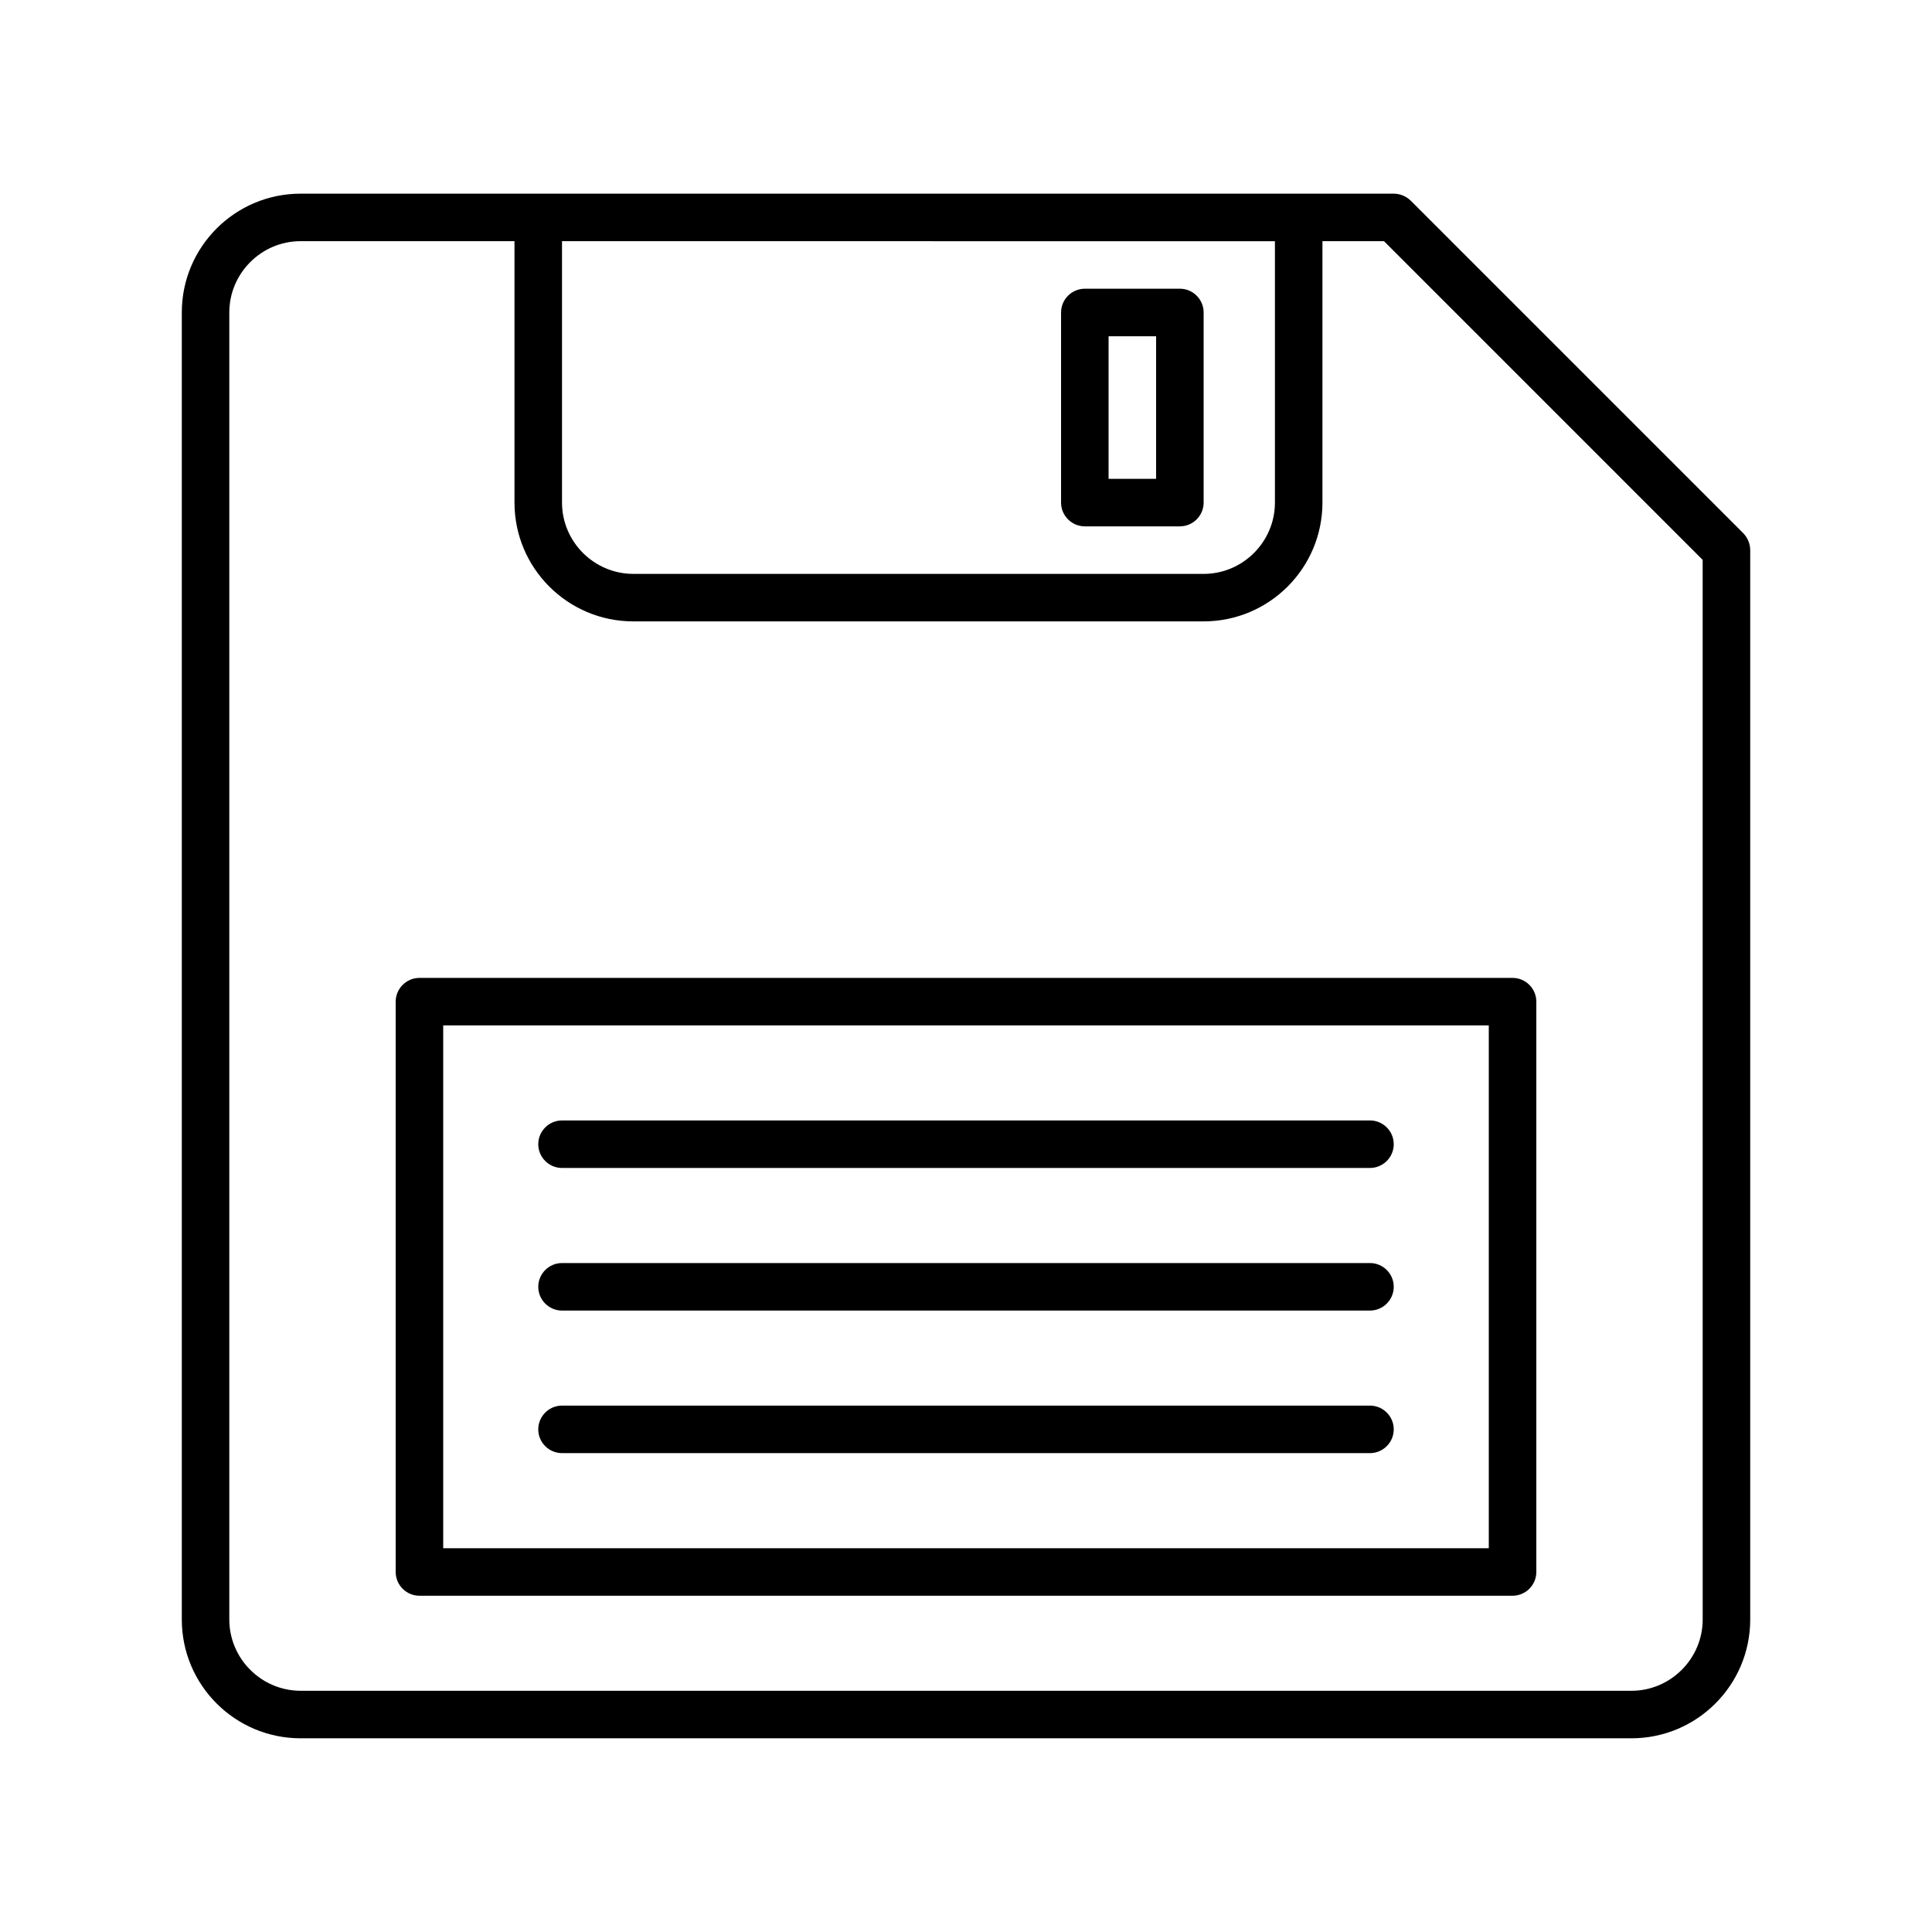
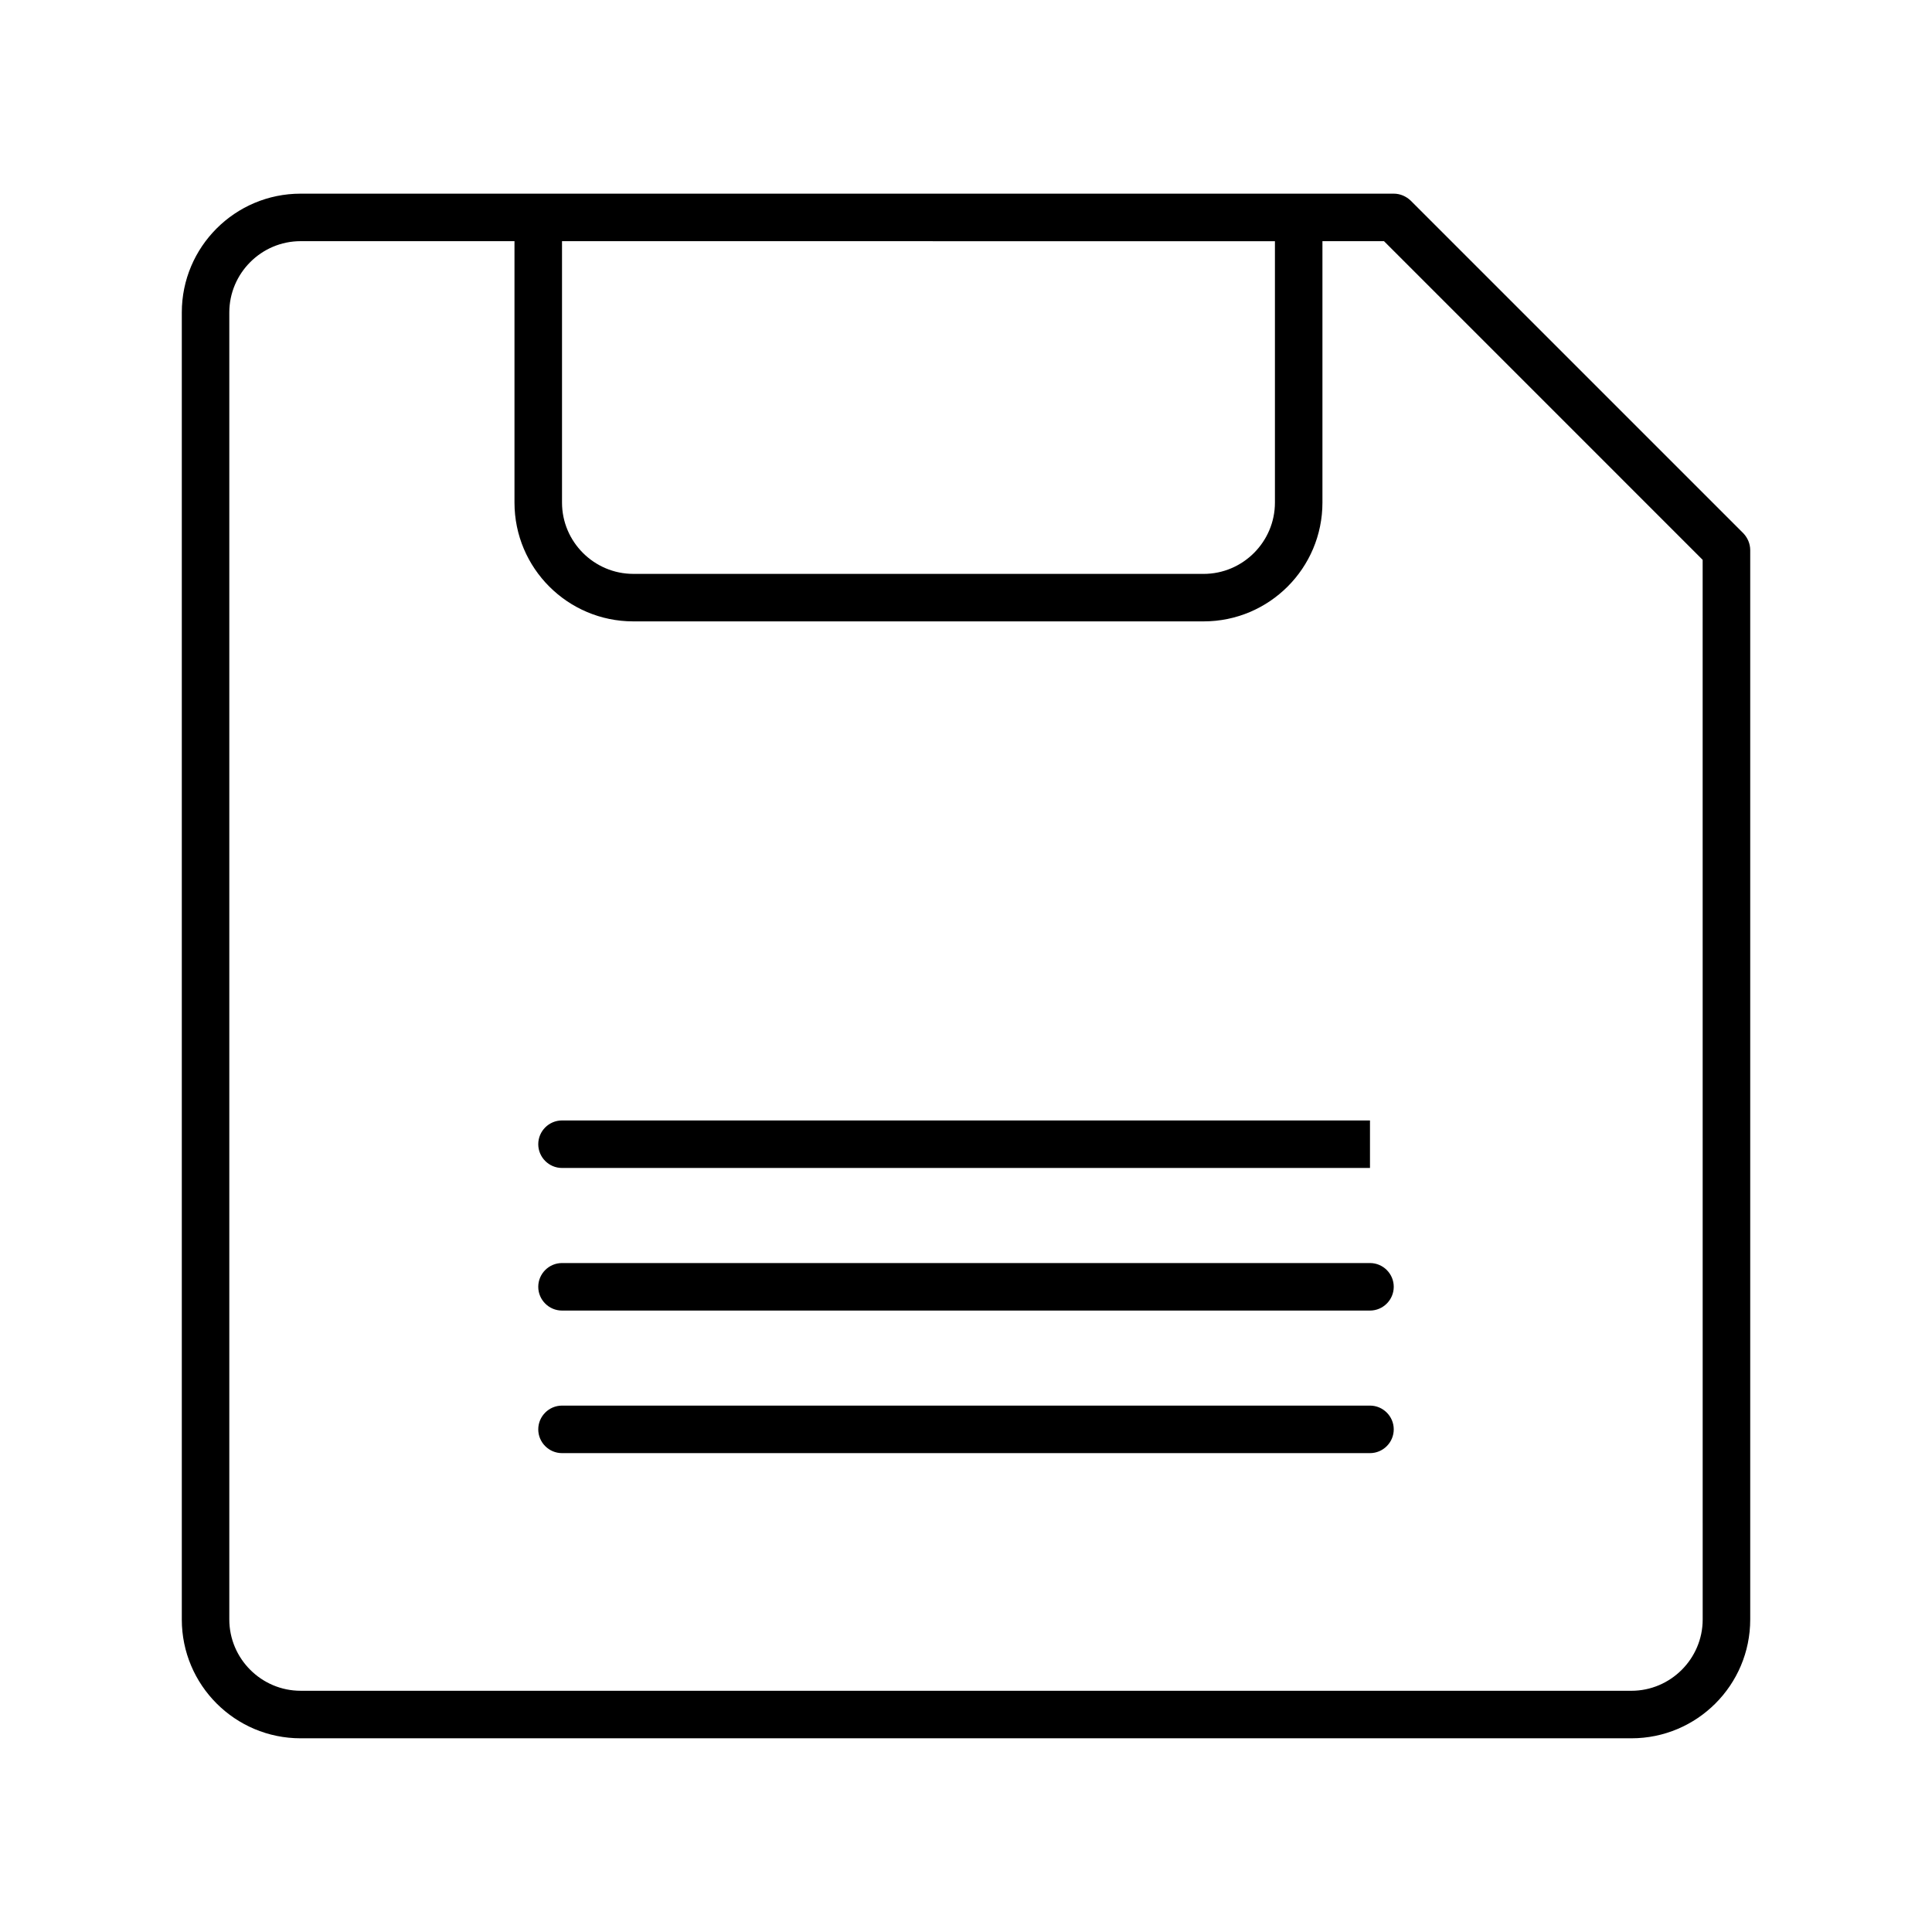
<svg xmlns="http://www.w3.org/2000/svg" fill="#000000" width="800px" height="800px" version="1.1" viewBox="144 144 512 512">
  <g>
    <path d="m517.83 197.15c-1.199-1.133-2.773-1.828-4.473-1.828h-289.69c-17.383 0-31.488 14.105-31.488 31.488v346.37c0 17.383 14.105 31.488 31.488 31.488h352.67c17.383 0 31.488-14.105 31.488-31.488v-283.39c0-1.699-0.691-3.273-1.828-4.473zm-35.961 10.77v69.273c0 10.391-8.5 18.895-18.895 18.895l-151.14-0.004c-10.391 0-18.895-8.5-18.895-18.895v-69.273zm113.36 365.26c0 10.391-8.5 18.895-18.895 18.895l-352.67-0.004c-10.391 0-18.895-8.5-18.895-18.895v-346.37c0-10.391 8.5-18.895 18.895-18.895h56.68v69.273c0 17.383 14.105 31.488 31.488 31.488h151.14c17.383 0 31.488-14.105 31.488-31.488v-69.273h16.312l84.449 84.453z" />
-     <path d="m248.86 409.45v151.14c0 3.465 2.832 6.297 6.297 6.297h289.69c3.465 0 6.297-2.832 6.297-6.297v-151.14c0-3.465-2.832-6.297-6.297-6.297h-289.69c-3.461 0-6.297 2.832-6.297 6.297zm12.594 6.297h277.09v138.55h-277.09z" />
    <path d="m507.06 478.72h-214.12c-3.465 0-6.297 2.832-6.297 6.297s2.832 6.297 6.297 6.297h214.12c3.465 0 6.297-2.832 6.297-6.297 0.004-3.465-2.828-6.297-6.293-6.297z" />
-     <path d="m507.06 440.93h-214.12c-3.465 0-6.297 2.832-6.297 6.297 0 3.465 2.832 6.297 6.297 6.297h214.12c3.465 0 6.297-2.832 6.297-6.297 0.004-3.465-2.828-6.297-6.293-6.297z" />
+     <path d="m507.06 440.93h-214.12c-3.465 0-6.297 2.832-6.297 6.297 0 3.465 2.832 6.297 6.297 6.297h214.12z" />
    <path d="m507.06 516.5h-214.12c-3.465 0-6.297 2.832-6.297 6.297 0 3.465 2.832 6.297 6.297 6.297h214.12c3.465 0 6.297-2.832 6.297-6.297 0.004-3.461-2.828-6.297-6.293-6.297z" />
-     <path d="m431.49 283.49h25.191c3.465 0 6.297-2.832 6.297-6.297v-50.383c0-3.465-2.832-6.297-6.297-6.297h-25.191c-3.465 0-6.297 2.832-6.297 6.297v50.383c-0.004 3.465 2.832 6.297 6.297 6.297zm6.297-50.379h12.594v37.785h-12.594z" />
  </g>
</svg>